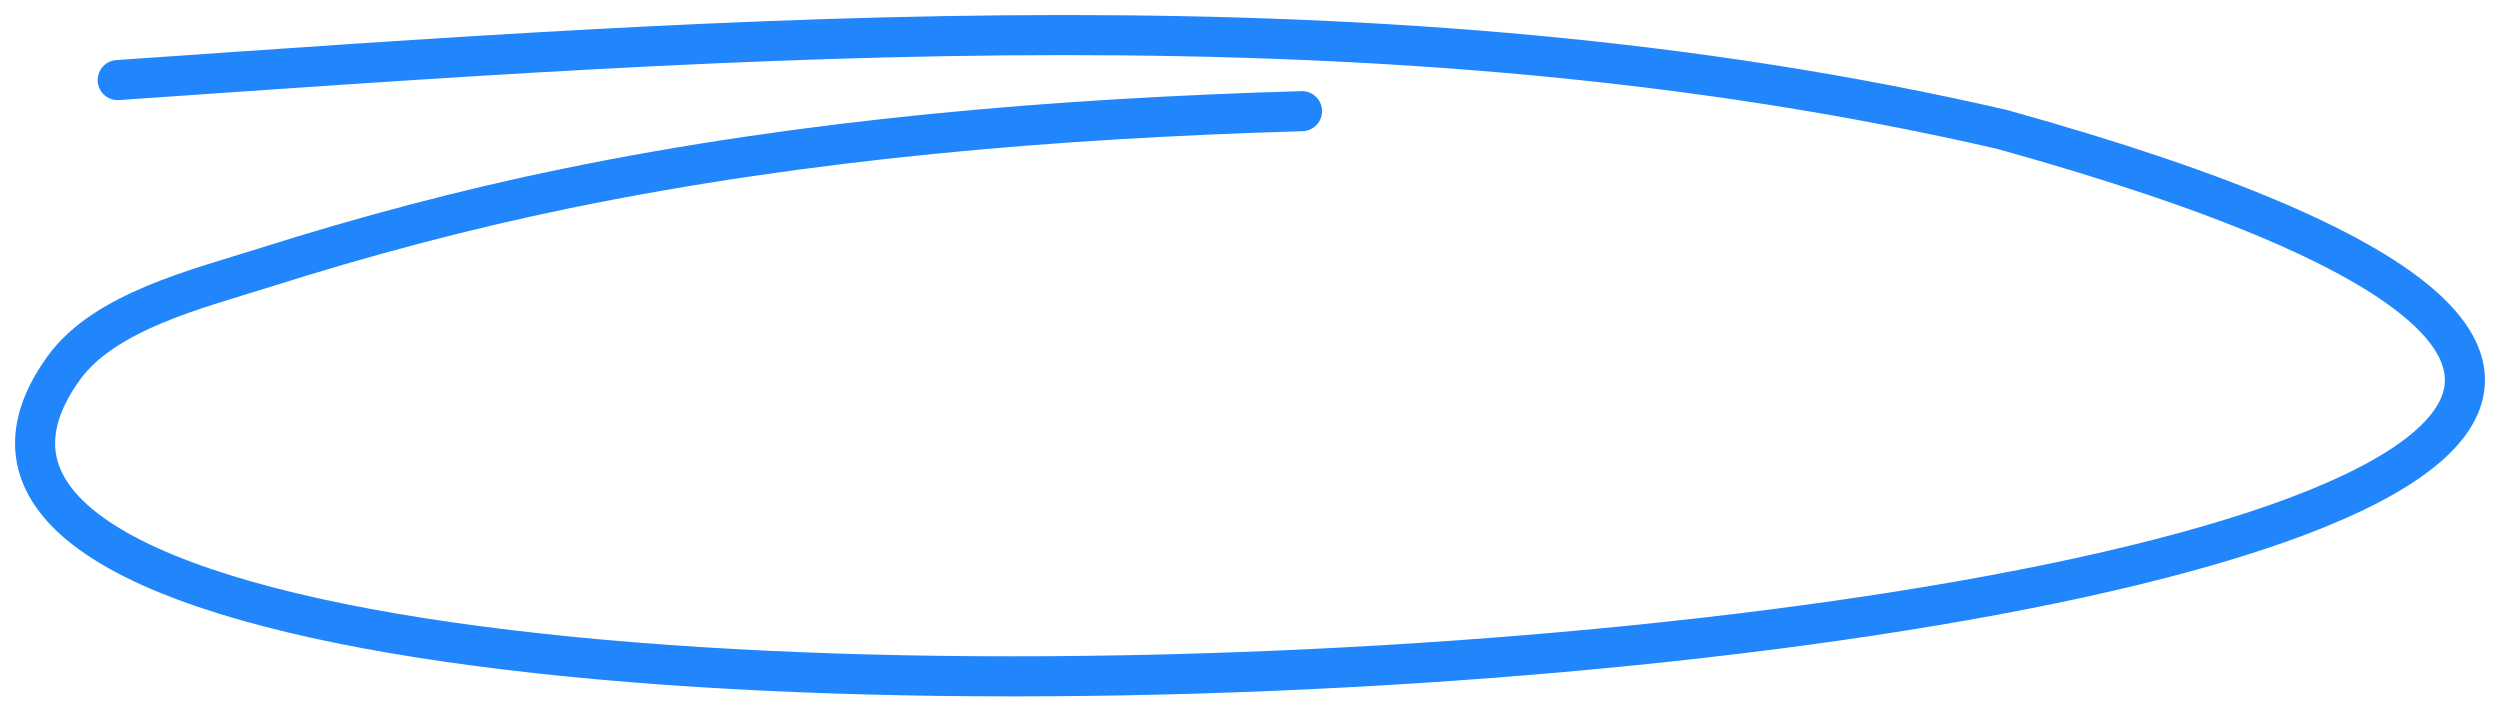
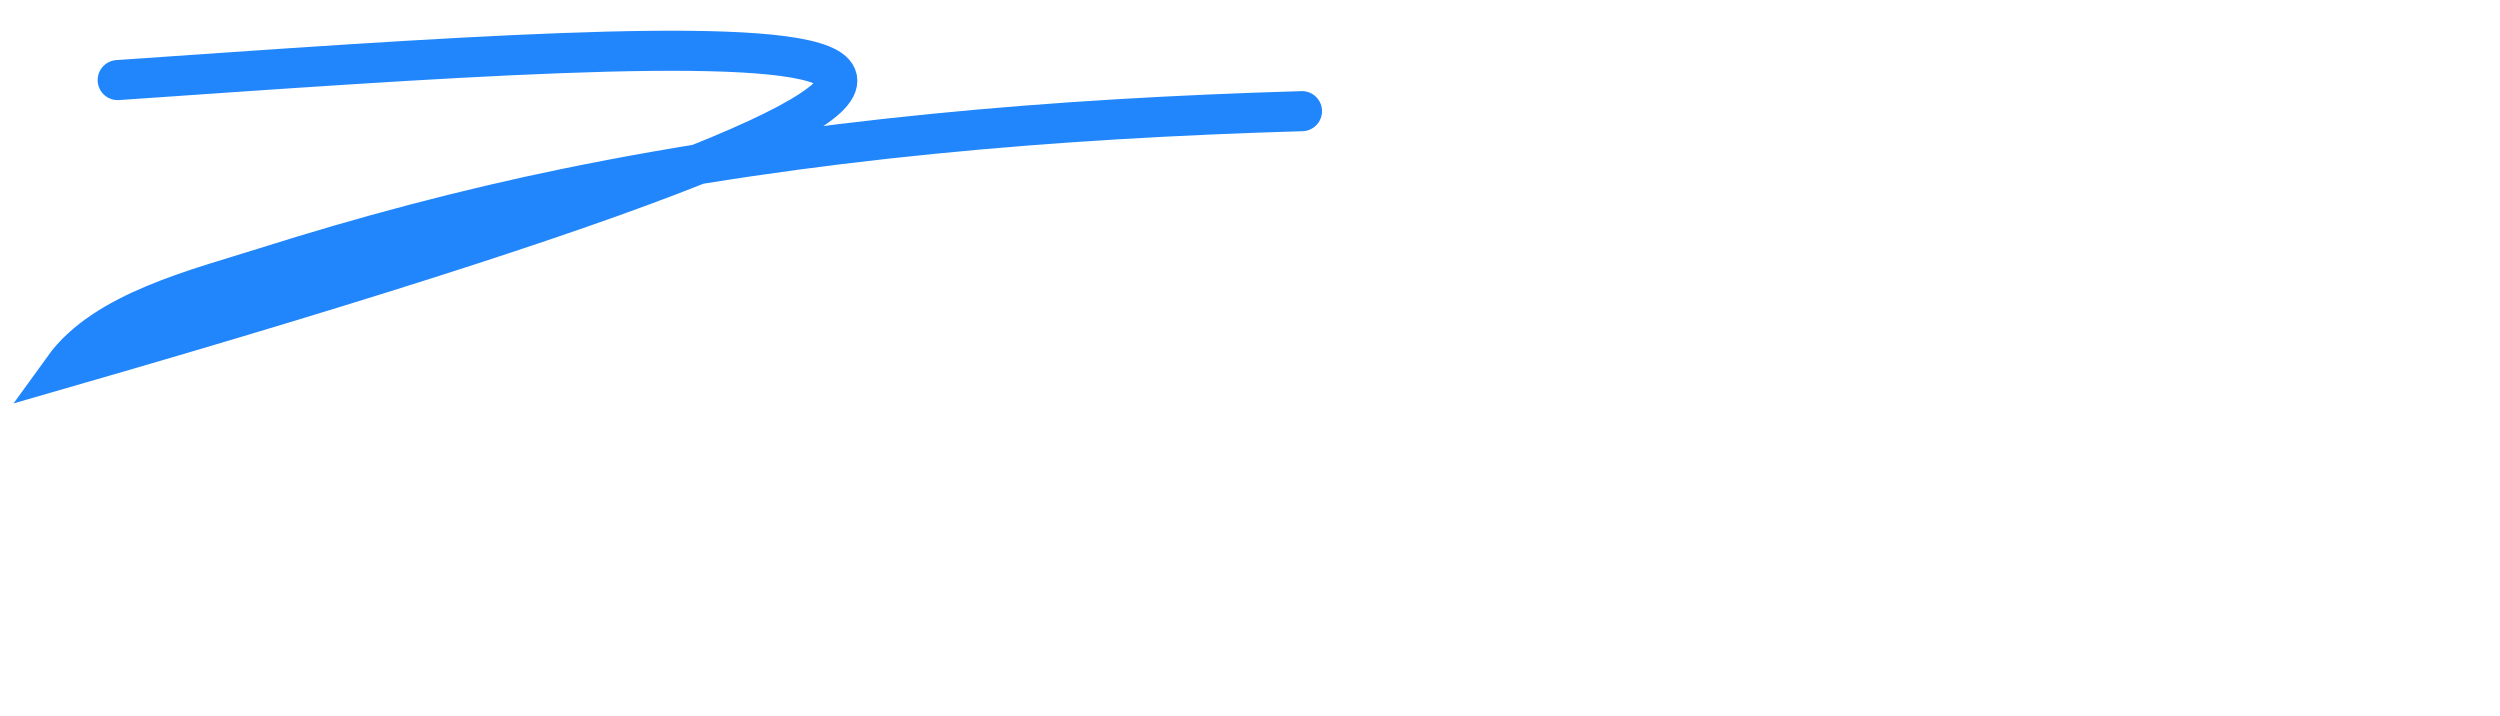
<svg xmlns="http://www.w3.org/2000/svg" width="499" height="143" viewBox="0 0 499 143" fill="none">
-   <path d="M259.879 22.189C210.597 23.63 161.208 27.727 113.093 37.609C92.725 41.793 72.587 47.161 52.908 53.395C39.613 57.606 20.901 62.116 12.715 73.469C-69.234 187.121 763.169 126.85 399.622 25.838C276.464 -2.588 148.762 7.314 23.488 15.984" stroke="#2186FC" stroke-width="8" stroke-linecap="round" />
+   <path d="M259.879 22.189C210.597 23.63 161.208 27.727 113.093 37.609C92.725 41.793 72.587 47.161 52.908 53.395C39.613 57.606 20.901 62.116 12.715 73.469C276.464 -2.588 148.762 7.314 23.488 15.984" stroke="#2186FC" stroke-width="8" stroke-linecap="round" />
</svg>